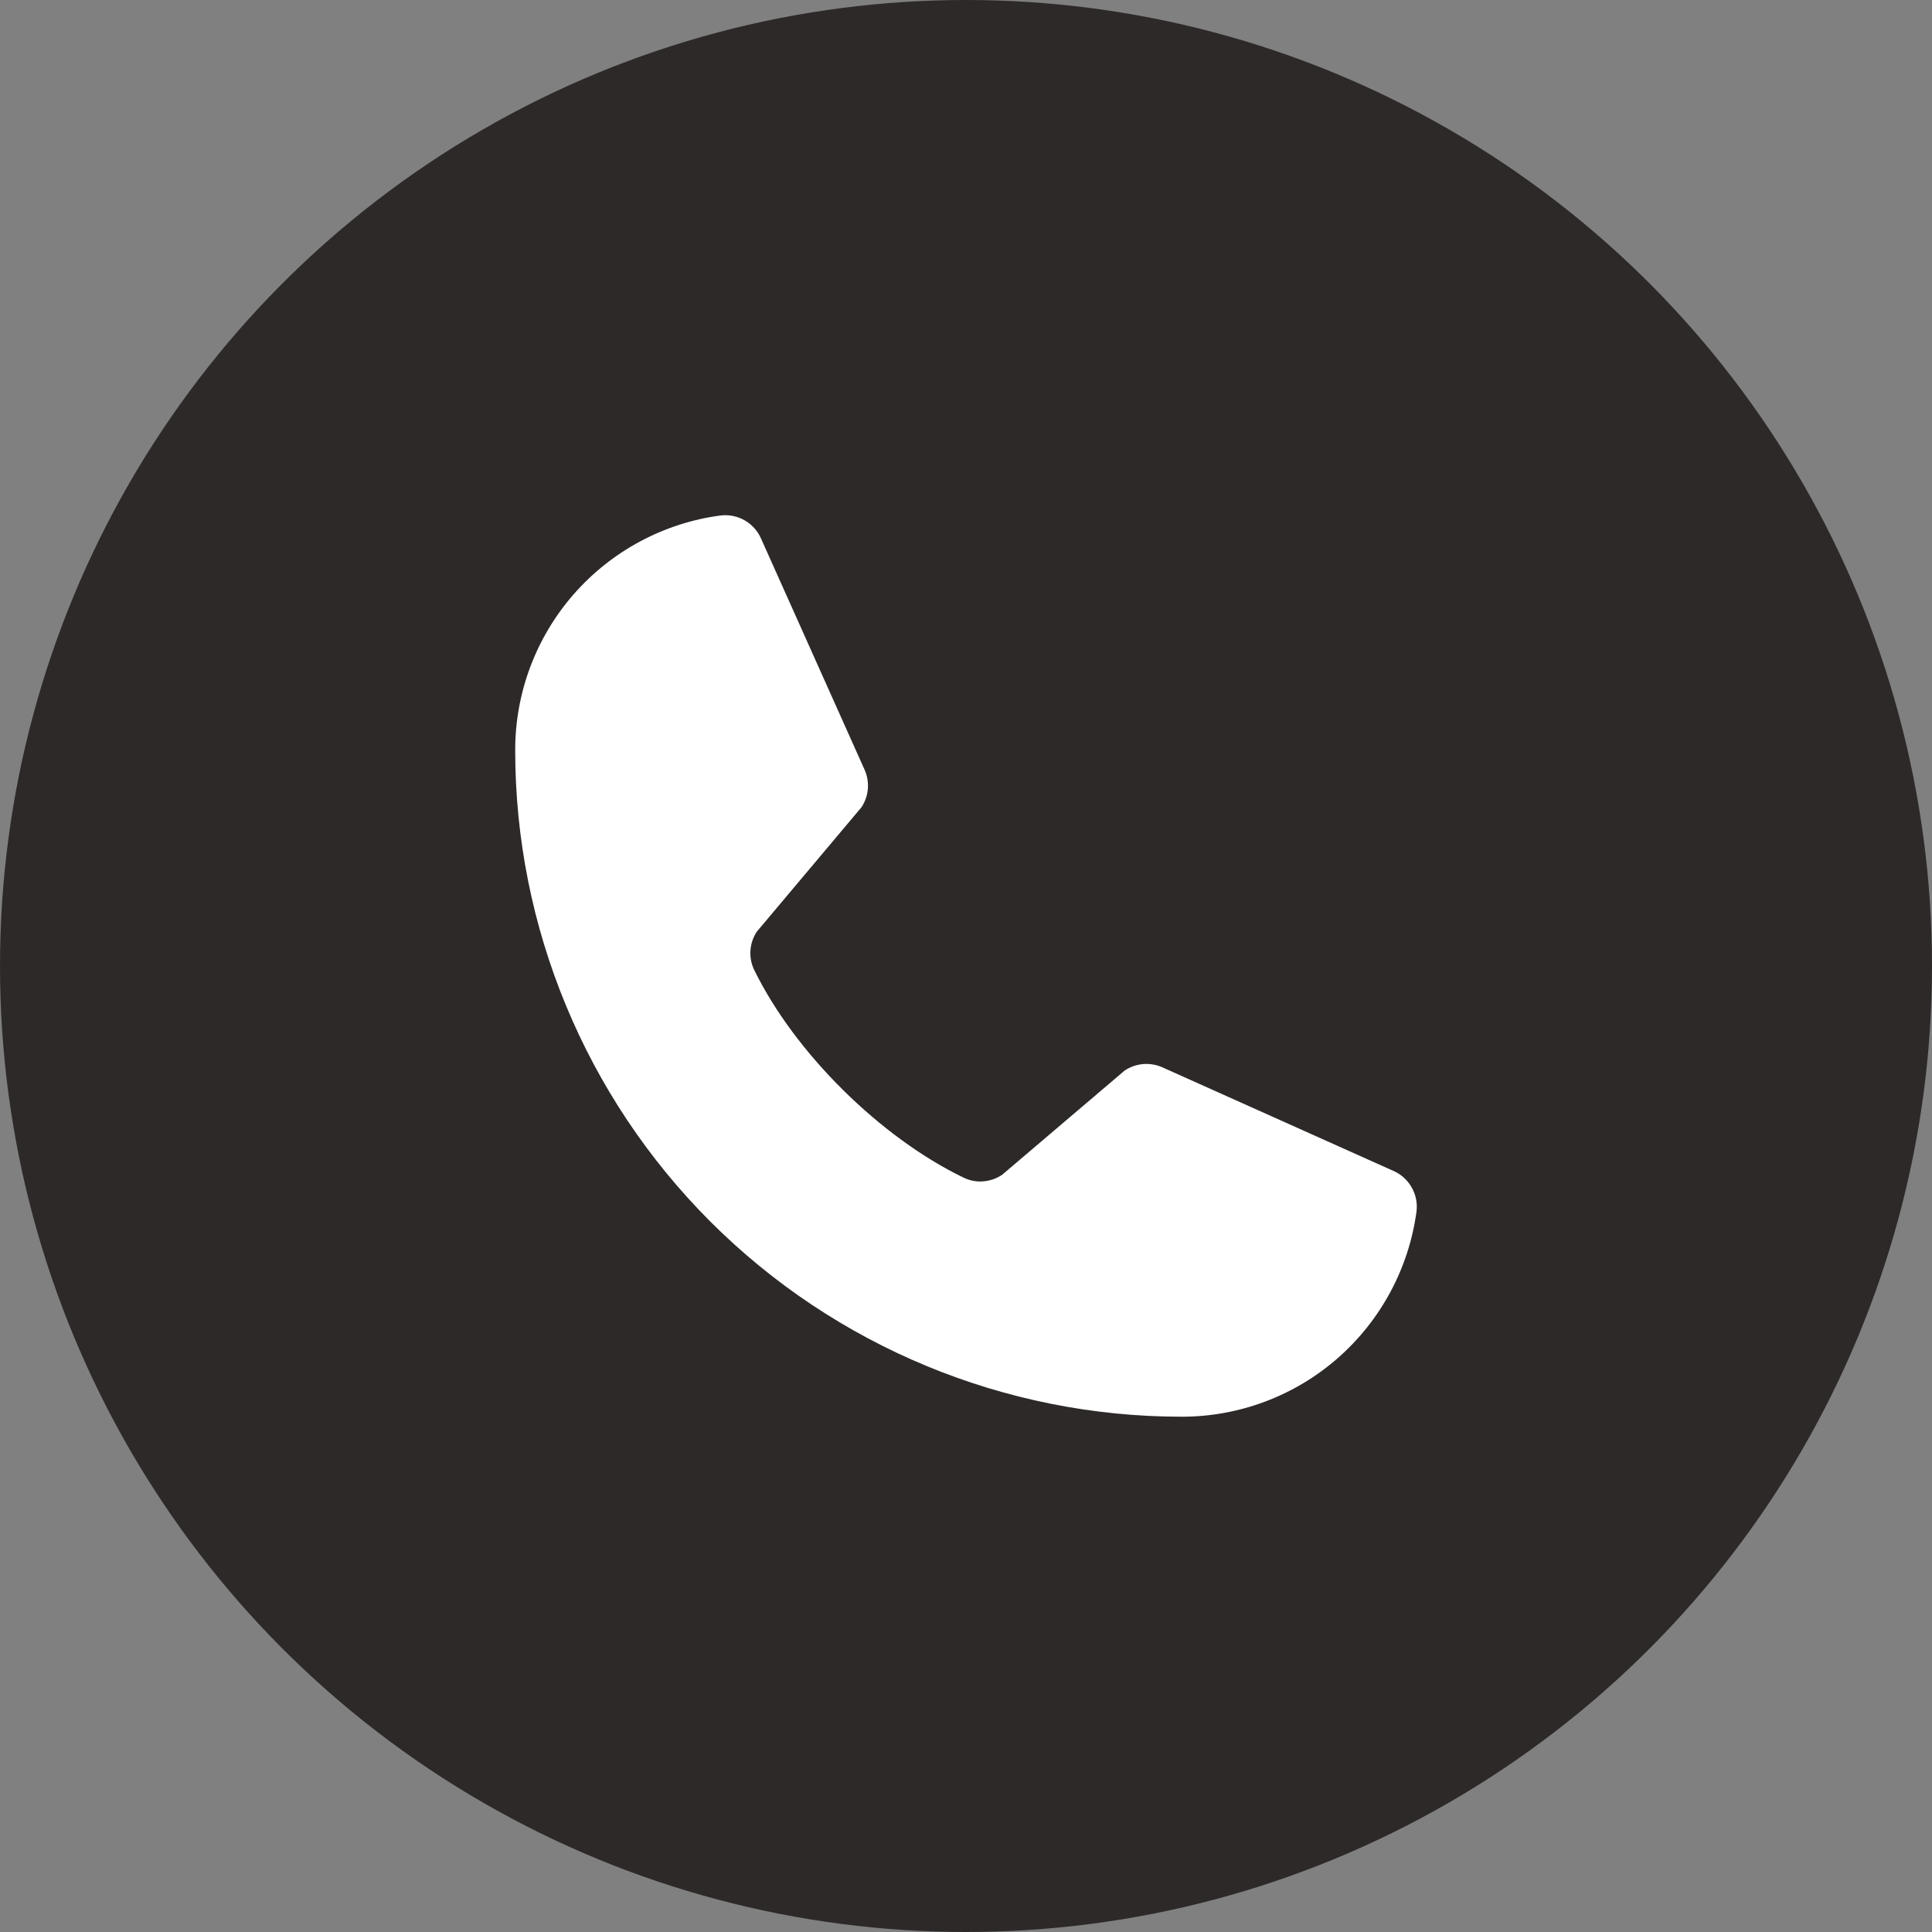
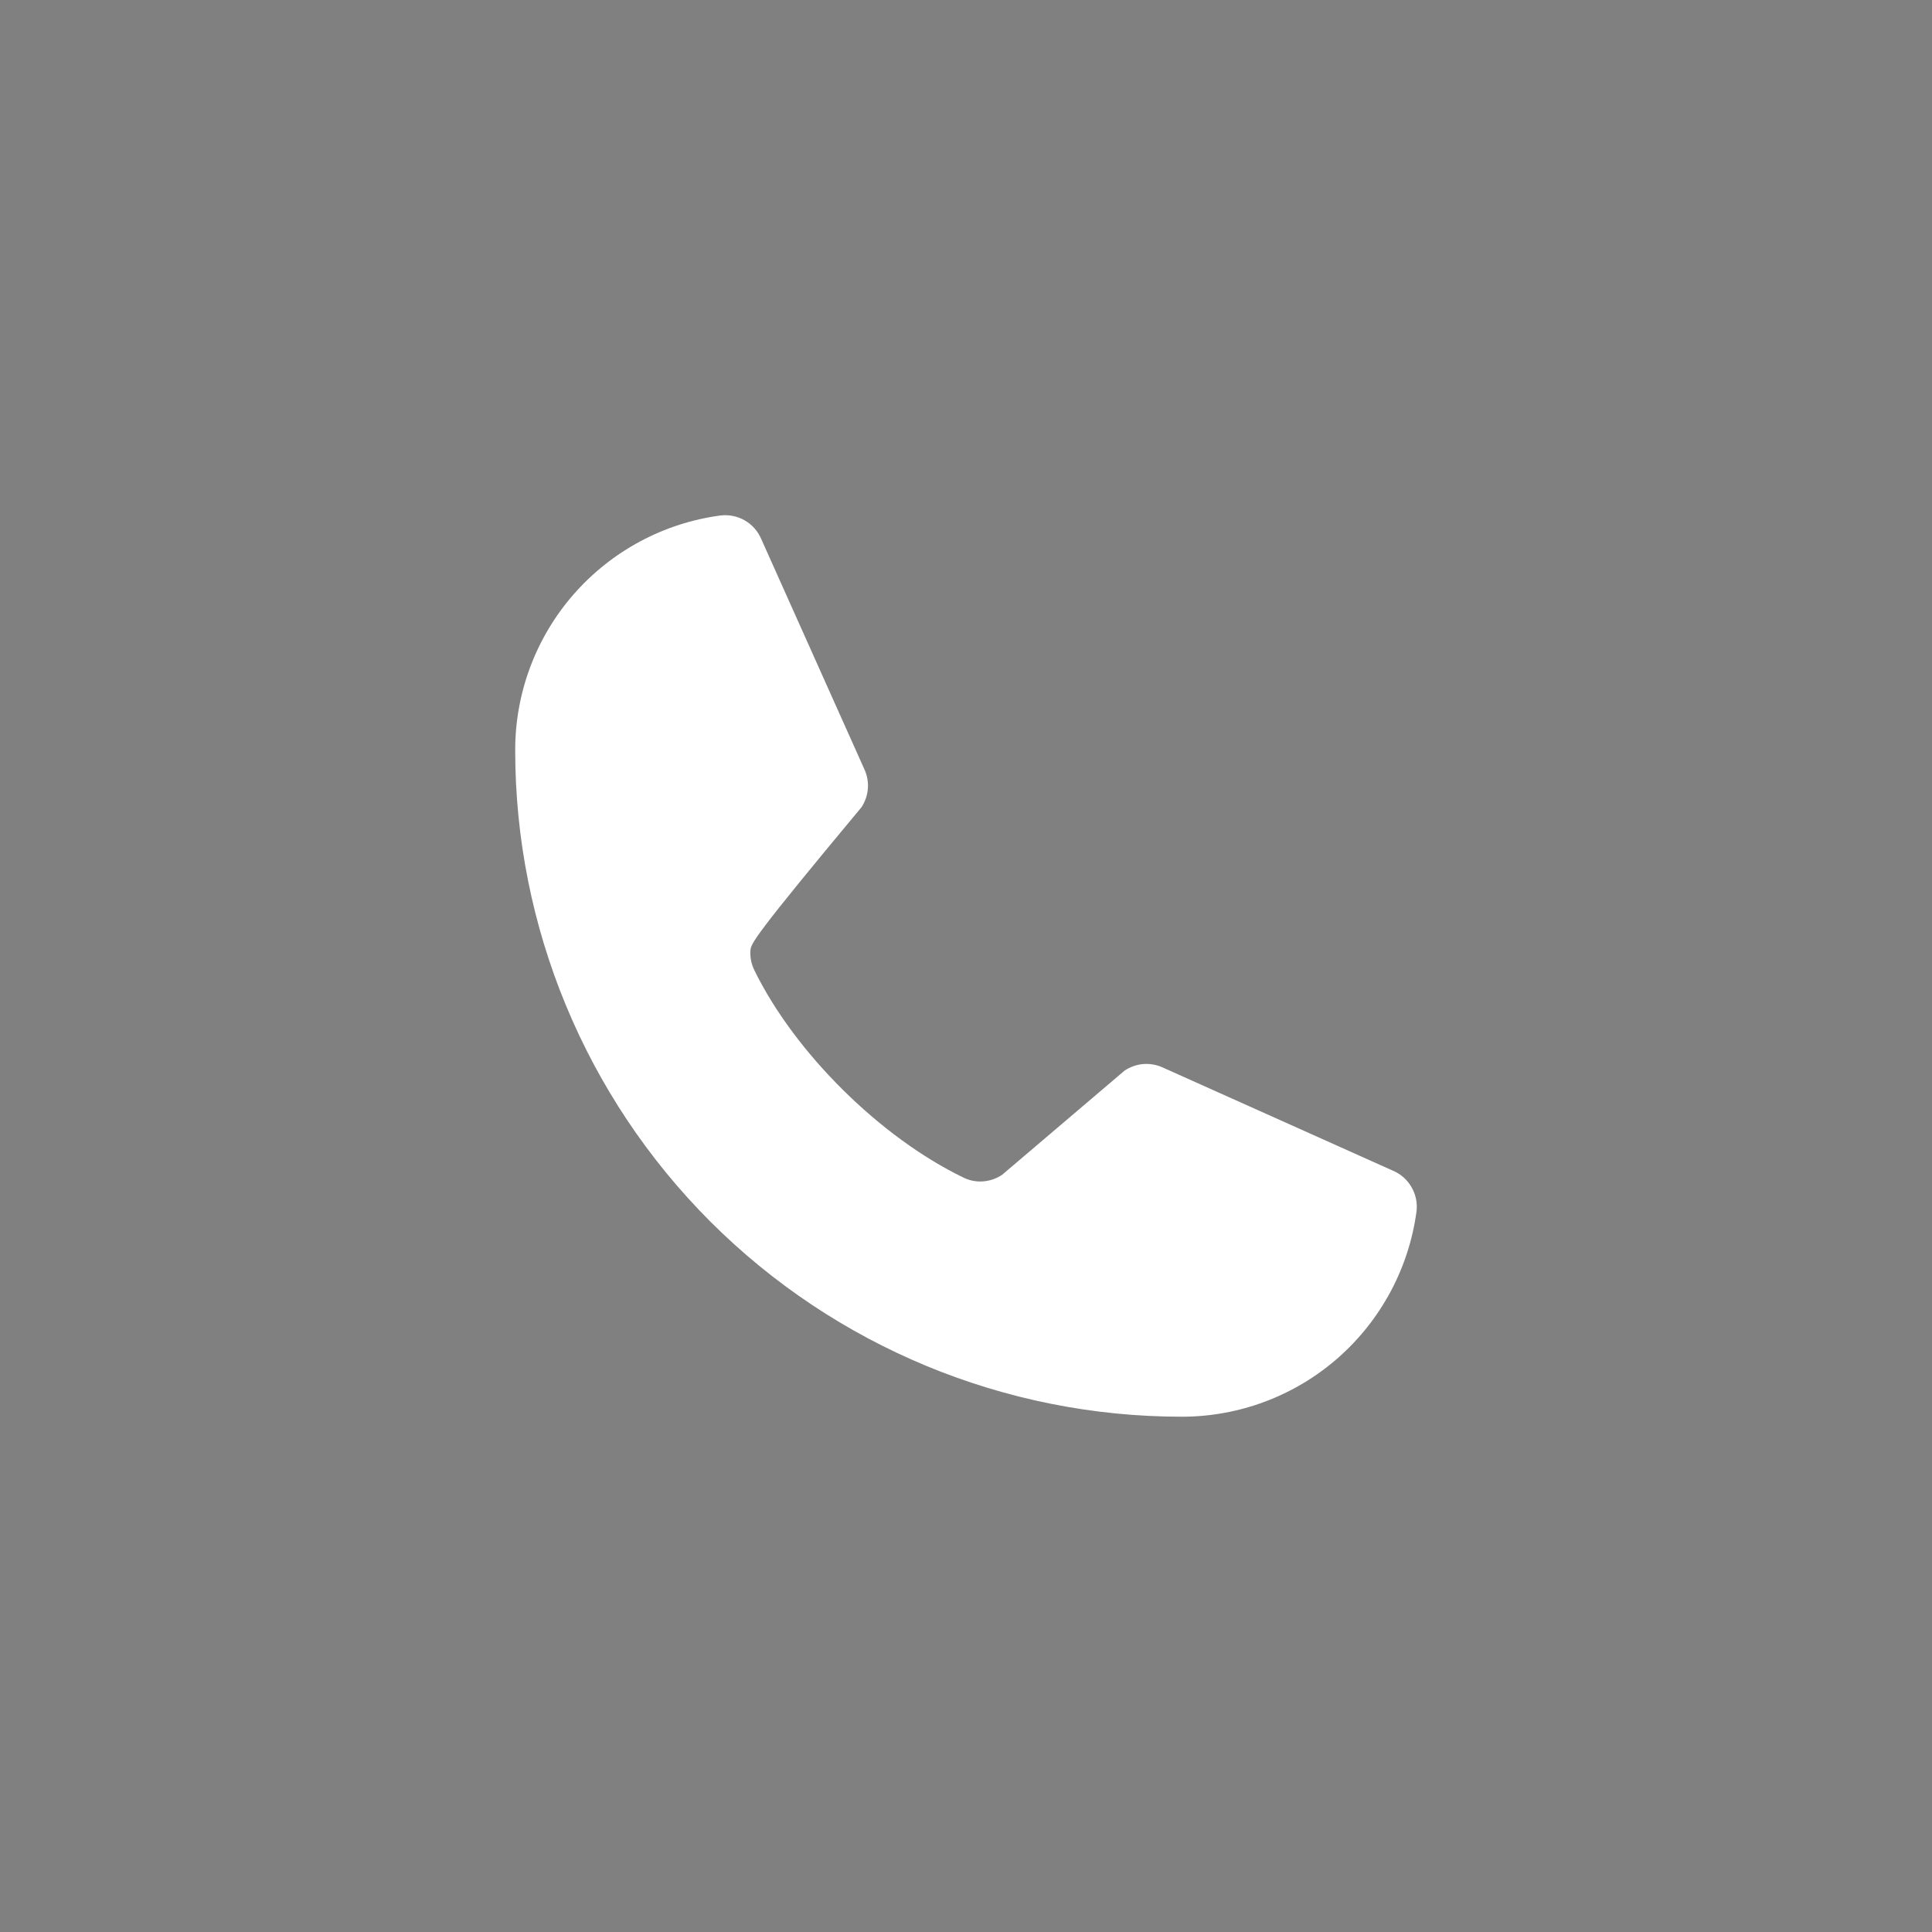
<svg xmlns="http://www.w3.org/2000/svg" width="21" height="21" viewBox="0 0 21 21" fill="none">
  <rect x="0" y="0" width="21" height="21" fill="#808080" stroke="none" />
-   <circle cx="10.5" cy="10.5" r="10.5" fill="#2D2928" />
-   <path d="M12.225 11.636C12.284 11.597 12.352 11.573 12.422 11.566C12.493 11.56 12.564 11.571 12.629 11.599L15.141 12.725C15.226 12.761 15.296 12.823 15.342 12.903C15.389 12.983 15.408 13.075 15.397 13.167C15.314 13.785 15.009 14.352 14.54 14.763C14.07 15.174 13.467 15.4 12.843 15.399C10.922 15.399 9.08 14.636 7.721 13.278C6.363 11.919 5.6 10.077 5.6 8.156C5.599 7.532 5.825 6.929 6.236 6.459C6.647 5.99 7.214 5.685 7.832 5.603C7.924 5.592 8.016 5.611 8.096 5.657C8.176 5.703 8.238 5.774 8.274 5.858L9.4 8.372C9.428 8.437 9.439 8.507 9.433 8.577C9.427 8.647 9.403 8.714 9.365 8.773L8.226 10.127C8.186 10.188 8.162 10.258 8.157 10.331C8.152 10.404 8.166 10.477 8.198 10.543C8.638 11.444 9.57 12.365 10.475 12.801C10.541 12.833 10.614 12.847 10.687 12.841C10.761 12.835 10.831 12.811 10.892 12.77L12.225 11.636Z" fill="white" />
+   <path d="M12.225 11.636C12.284 11.597 12.352 11.573 12.422 11.566C12.493 11.56 12.564 11.571 12.629 11.599L15.141 12.725C15.226 12.761 15.296 12.823 15.342 12.903C15.389 12.983 15.408 13.075 15.397 13.167C15.314 13.785 15.009 14.352 14.54 14.763C14.07 15.174 13.467 15.4 12.843 15.399C10.922 15.399 9.08 14.636 7.721 13.278C6.363 11.919 5.6 10.077 5.6 8.156C5.599 7.532 5.825 6.929 6.236 6.459C6.647 5.99 7.214 5.685 7.832 5.603C7.924 5.592 8.016 5.611 8.096 5.657C8.176 5.703 8.238 5.774 8.274 5.858L9.4 8.372C9.428 8.437 9.439 8.507 9.433 8.577C9.427 8.647 9.403 8.714 9.365 8.773C8.186 10.188 8.162 10.258 8.157 10.331C8.152 10.404 8.166 10.477 8.198 10.543C8.638 11.444 9.57 12.365 10.475 12.801C10.541 12.833 10.614 12.847 10.687 12.841C10.761 12.835 10.831 12.811 10.892 12.77L12.225 11.636Z" fill="white" />
</svg>